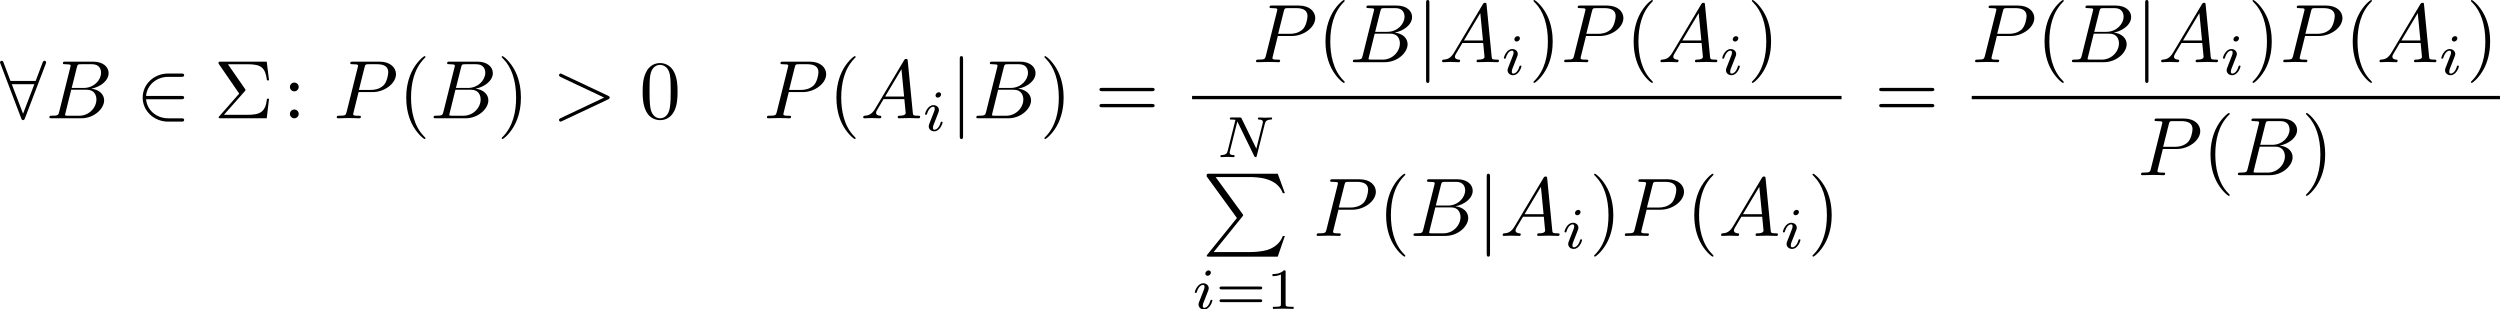
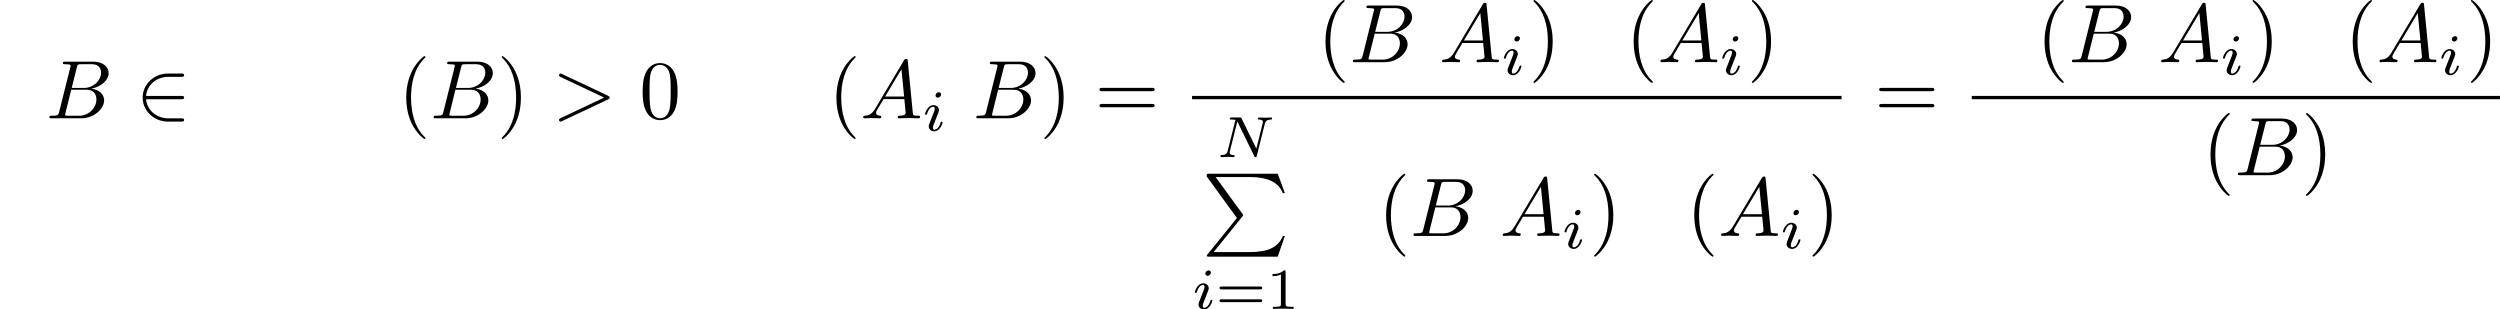
<svg xmlns="http://www.w3.org/2000/svg" xmlns:xlink="http://www.w3.org/1999/xlink" height="46.646pt" version="1.1" viewBox="61.768 52.802 300.341 37.178" width="376.834pt">
  <defs>
    <path d="m5.46 -2.291c0.169 0 0.349 0 0.349 -0.199s-0.179 -0.199 -0.349 -0.199h-4.224c0.12 -1.335 1.265 -2.291 2.67 -2.291h1.554c0.169 0 0.349 0 0.349 -0.199s-0.179 -0.199 -0.349 -0.199h-1.574c-1.704 0 -3.059 1.295 -3.059 2.889s1.355 2.889 3.059 2.889h1.574c0.169 0 0.349 0 0.349 -0.199s-0.179 -0.199 -0.349 -0.199h-1.554c-1.405 0 -2.55 -0.956 -2.67 -2.291h4.224z" id="g0-50" />
-     <path d="m5.489 -6.535c0.05 -0.11 0.05 -0.13 0.05 -0.179c0 -0.1 -0.08 -0.199 -0.199 -0.199c-0.13 0 -0.189 0.12 -0.229 0.229l-0.827 2.192h-3.029l-0.827 -2.192c-0.05 -0.139 -0.1 -0.229 -0.229 -0.229c-0.1 0 -0.199 0.1 -0.199 0.199c0 0.02 0 0.04 0.06 0.179l2.481 6.526c0.05 0.139 0.1 0.229 0.229 0.229c0.139 0 0.179 -0.11 0.219 -0.209l2.501 -6.545zm-4.075 2.441h2.71l-1.355 3.547l-1.355 -3.547z" id="g0-56" />
-     <path d="m1.584 -7.113c0 -0.179 0 -0.359 -0.199 -0.359s-0.199 0.179 -0.199 0.359v9.245c0 0.179 0 0.359 0.199 0.359s0.199 -0.179 0.199 -0.359v-9.245z" id="g0-106" />
    <path d="m5.816 -4.003c0.07 -0.265 0.181 -0.495 0.739 -0.509c0.035 0 0.139 -0.007 0.139 -0.153c0 -0.042 -0.035 -0.098 -0.105 -0.098c-0.23 0 -0.488 0.028 -0.725 0.028c-0.167 0 -0.572 -0.028 -0.739 -0.028c-0.035 0 -0.139 0 -0.139 0.153c0 0.091 0.091 0.098 0.153 0.098c0.328 0.007 0.446 0.112 0.446 0.286c0 0.056 -0.007 0.091 -0.028 0.167l-0.76 3.041l-1.771 -3.626c-0.056 -0.119 -0.07 -0.119 -0.237 -0.119h-0.955c-0.133 0 -0.223 0 -0.223 0.153c0 0.098 0.084 0.098 0.23 0.098s0.3 0.007 0.446 0.035l-0.934 3.731c-0.063 0.265 -0.181 0.474 -0.725 0.495c-0.049 0 -0.146 0.007 -0.146 0.146c0 0.077 0.056 0.105 0.105 0.105c0.23 0 0.488 -0.028 0.725 -0.028c0.167 0 0.572 0.028 0.739 0.028c0.07 0 0.139 -0.035 0.139 -0.146c0 -0.098 -0.084 -0.105 -0.16 -0.105c-0.439 -0.014 -0.439 -0.195 -0.439 -0.293c0 -0.028 0 -0.063 0.028 -0.174l0.893 -3.571l2.036 4.17c0.056 0.112 0.084 0.119 0.153 0.119c0.112 0 0.112 -0.021 0.146 -0.146l0.969 -3.857z" id="g2-78" />
    <path d="m2.26 -4.359c0 -0.112 -0.084 -0.265 -0.279 -0.265c-0.188 0 -0.391 0.181 -0.391 0.384c0 0.119 0.091 0.265 0.279 0.265c0.202 0 0.391 -0.195 0.391 -0.384zm-1.423 3.543c-0.028 0.091 -0.063 0.174 -0.063 0.293c0 0.328 0.279 0.593 0.663 0.593c0.697 0 1.004 -0.962 1.004 -1.067c0 -0.091 -0.091 -0.091 -0.112 -0.091c-0.098 0 -0.105 0.042 -0.133 0.119c-0.16 0.558 -0.467 0.844 -0.739 0.844c-0.139 0 -0.174 -0.091 -0.174 -0.244c0 -0.16 0.049 -0.293 0.112 -0.446c0.07 -0.188 0.146 -0.377 0.223 -0.558c0.063 -0.167 0.314 -0.802 0.342 -0.886c0.021 -0.07 0.042 -0.153 0.042 -0.223c0 -0.328 -0.279 -0.593 -0.663 -0.593c-0.69 0 -1.011 0.948 -1.011 1.067c0 0.091 0.098 0.091 0.119 0.091c0.098 0 0.105 -0.035 0.126 -0.112c0.181 -0.6 0.488 -0.851 0.746 -0.851c0.112 0 0.174 0.056 0.174 0.244c0 0.16 -0.042 0.265 -0.216 0.697l-0.439 1.123z" id="g2-105" />
    <path d="m4.194 5.32l-3.537 4.374c-0.08 0.1 -0.09 0.12 -0.09 0.159c0 0.11 0.09 0.11 0.269 0.11h8.259l0.857 -2.481h-0.249c-0.249 0.747 -0.917 1.355 -1.763 1.644c-0.159 0.05 -0.847 0.289 -2.311 0.289h-4.234l3.457 -4.274c0.07 -0.09 0.09 -0.12 0.09 -0.159s-0.01 -0.05 -0.07 -0.139l-3.238 -4.443h3.945c1.136 0 3.427 0.07 4.125 1.933h0.249l-0.857 -2.331h-8.259c-0.269 0 -0.279 0.01 -0.279 0.319l3.636 5.001z" id="g5-80" />
-     <path d="m3.706 -3.248c0.09 -0.1 0.09 -0.139 0.09 -0.159c0 -0.05 -0.04 -0.1 -0.07 -0.139l-2.042 -2.949h2.301c1.684 0 2.182 0.359 2.391 1.933h0.249l-0.279 -2.242h-5.529c-0.239 0 -0.259 0 -0.259 0.229l2.481 3.606l-2.371 2.7c-0.1 0.11 -0.1 0.13 -0.1 0.159c0 0.11 0.1 0.11 0.249 0.11h5.529l0.279 -2.351h-0.249c-0.179 1.664 -0.857 1.933 -2.421 1.933h-2.75l2.501 -2.829z" id="g3-6" />
    <path d="m3.298 2.391c0 -0.03 0 -0.05 -0.169 -0.219c-1.245 -1.255 -1.564 -3.138 -1.564 -4.663c0 -1.734 0.379 -3.467 1.604 -4.712c0.13 -0.12 0.13 -0.139 0.13 -0.169c0 -0.07 -0.04 -0.1 -0.1 -0.1c-0.1 0 -0.996 0.677 -1.584 1.943c-0.508 1.096 -0.628 2.202 -0.628 3.039c0 0.777 0.11 1.983 0.658 3.108c0.598 1.225 1.455 1.873 1.554 1.873c0.06 0 0.1 -0.03 0.1 -0.1z" id="g3-40" />
    <path d="m2.879 -2.491c0 -0.777 -0.11 -1.983 -0.658 -3.108c-0.598 -1.225 -1.455 -1.873 -1.554 -1.873c-0.06 0 -0.1 0.04 -0.1 0.1c0 0.03 0 0.05 0.189 0.229c0.976 0.986 1.544 2.57 1.544 4.653c0 1.704 -0.369 3.457 -1.604 4.712c-0.13 0.12 -0.13 0.139 -0.13 0.169c0 0.06 0.04 0.1 0.1 0.1c0.1 0 0.996 -0.677 1.584 -1.943c0.508 -1.096 0.628 -2.202 0.628 -3.039z" id="g3-41" />
    <path d="m4.583 -3.188c0 -0.797 -0.05 -1.594 -0.399 -2.331c-0.458 -0.956 -1.275 -1.116 -1.694 -1.116c-0.598 0 -1.325 0.259 -1.734 1.186c-0.319 0.687 -0.369 1.465 -0.369 2.262c0 0.747 0.04 1.644 0.448 2.401c0.428 0.807 1.156 1.006 1.644 1.006c0.538 0 1.295 -0.209 1.734 -1.156c0.319 -0.687 0.369 -1.465 0.369 -2.252zm-2.102 3.188c-0.389 0 -0.976 -0.249 -1.156 -1.205c-0.11 -0.598 -0.11 -1.514 -0.11 -2.102c0 -0.638 0 -1.295 0.08 -1.833c0.189 -1.186 0.936 -1.275 1.186 -1.275c0.329 0 0.986 0.179 1.176 1.166c0.1 0.558 0.1 1.315 0.1 1.943c0 0.747 0 1.425 -0.11 2.062c-0.149 0.946 -0.717 1.245 -1.166 1.245z" id="g3-48" />
-     <path d="m1.913 -3.766c0 -0.289 -0.239 -0.528 -0.528 -0.528s-0.528 0.239 -0.528 0.528s0.239 0.528 0.528 0.528s0.528 -0.239 0.528 -0.528zm0 3.238c0 -0.289 -0.239 -0.528 -0.528 -0.528s-0.528 0.239 -0.528 0.528s0.239 0.528 0.528 0.528s0.528 -0.239 0.528 -0.528z" id="g3-58" />
    <path d="m6.844 -3.258c0.149 0 0.339 0 0.339 -0.199s-0.189 -0.199 -0.329 -0.199h-5.968c-0.139 0 -0.329 0 -0.329 0.199s0.189 0.199 0.339 0.199h5.948zm0.01 1.933c0.139 0 0.329 0 0.329 -0.199s-0.189 -0.199 -0.339 -0.199h-5.948c-0.149 0 -0.339 0 -0.339 0.199s0.189 0.199 0.329 0.199h5.968z" id="g3-61" />
    <path d="m6.725 -2.271c0.11 -0.05 0.189 -0.1 0.189 -0.219s-0.08 -0.169 -0.189 -0.219l-5.519 -2.6c-0.13 -0.07 -0.149 -0.07 -0.179 -0.07c-0.11 0 -0.199 0.09 -0.199 0.199c0 0.09 0.05 0.149 0.189 0.219l5.23 2.471l-5.23 2.471c-0.139 0.07 -0.189 0.13 -0.189 0.219c0 0.11 0.09 0.199 0.199 0.199c0.03 0 0.05 0 0.179 -0.07l5.519 -2.6z" id="g1-62" />
    <path d="m1.783 -1.146c-0.399 0.667 -0.787 0.807 -1.225 0.837c-0.12 0.01 -0.209 0.01 -0.209 0.199c0 0.06 0.05 0.11 0.13 0.11c0.269 0 0.578 -0.03 0.857 -0.03c0.329 0 0.677 0.03 0.996 0.03c0.06 0 0.189 0 0.189 -0.189c0 -0.11 -0.09 -0.12 -0.159 -0.12c-0.229 -0.02 -0.468 -0.1 -0.468 -0.349c0 -0.12 0.06 -0.229 0.139 -0.369l0.757 -1.275h2.501c0.02 0.209 0.159 1.564 0.159 1.664c0 0.299 -0.518 0.329 -0.717 0.329c-0.139 0 -0.239 0 -0.239 0.199c0 0.11 0.12 0.11 0.139 0.11c0.408 0 0.837 -0.03 1.245 -0.03c0.249 0 0.877 0.03 1.126 0.03c0.06 0 0.179 0 0.179 -0.199c0 -0.11 -0.1 -0.11 -0.229 -0.11c-0.618 0 -0.618 -0.07 -0.648 -0.359l-0.608 -6.227c-0.02 -0.199 -0.02 -0.239 -0.189 -0.239c-0.159 0 -0.199 0.07 -0.259 0.169l-3.467 5.818zm1.196 -1.465l1.963 -3.288l0.319 3.288h-2.281z" id="g1-65" />
    <path d="m1.594 -0.777c-0.1 0.389 -0.12 0.468 -0.907 0.468c-0.169 0 -0.269 0 -0.269 0.199c0 0.11 0.09 0.11 0.269 0.11h3.557c1.574 0 2.75 -1.176 2.75 -2.152c0 -0.717 -0.578 -1.295 -1.544 -1.405c1.036 -0.189 2.082 -0.927 2.082 -1.873c0 -0.737 -0.658 -1.375 -1.853 -1.375h-3.347c-0.189 0 -0.289 0 -0.289 0.199c0 0.11 0.09 0.11 0.279 0.11c0.02 0 0.209 0 0.379 0.02c0.179 0.02 0.269 0.03 0.269 0.159c0 0.04 -0.01 0.07 -0.04 0.189l-1.335 5.35zm1.504 -2.869l0.618 -2.471c0.09 -0.349 0.11 -0.379 0.538 -0.379h1.285c0.877 0 1.086 0.588 1.086 1.026c0 0.877 -0.857 1.823 -2.072 1.823h-1.455zm-0.448 3.337c-0.139 0 -0.159 0 -0.219 -0.01c-0.1 -0.01 -0.13 -0.02 -0.13 -0.1c0 -0.03 0 -0.05 0.05 -0.229l0.687 -2.78h1.883c0.956 0 1.146 0.737 1.146 1.166c0 0.986 -0.887 1.953 -2.062 1.953h-1.355z" id="g1-66" />
-     <path d="m3.019 -3.148h1.694c1.415 0 2.8 -1.036 2.8 -2.152c0 -0.767 -0.658 -1.504 -1.963 -1.504h-3.228c-0.189 0 -0.299 0 -0.299 0.189c0 0.12 0.09 0.12 0.289 0.12c0.13 0 0.309 0.01 0.428 0.02c0.159 0.02 0.219 0.05 0.219 0.159c0 0.04 -0.01 0.07 -0.04 0.189l-1.335 5.35c-0.1 0.389 -0.12 0.468 -0.907 0.468c-0.169 0 -0.279 0 -0.279 0.189c0 0.12 0.12 0.12 0.149 0.12c0.279 0 0.986 -0.03 1.265 -0.03c0.209 0 0.428 0.01 0.638 0.01c0.219 0 0.438 0.02 0.648 0.02c0.07 0 0.199 0 0.199 -0.199c0 -0.11 -0.09 -0.11 -0.279 -0.11c-0.369 0 -0.648 0 -0.648 -0.179c0 -0.06 0.02 -0.11 0.03 -0.169l0.618 -2.491zm0.717 -2.969c0.09 -0.349 0.11 -0.379 0.538 -0.379h0.956c0.827 0 1.355 0.269 1.355 0.956c0 0.389 -0.199 1.245 -0.588 1.604c-0.498 0.448 -1.096 0.528 -1.534 0.528h-1.405l0.677 -2.71z" id="g1-80" />
    <path d="m2.336 -4.435c0 -0.188 -0.014 -0.195 -0.209 -0.195c-0.446 0.439 -1.081 0.446 -1.367 0.446v0.251c0.167 0 0.628 0 1.011 -0.195v3.557c0 0.23 0 0.321 -0.697 0.321h-0.265v0.251c0.126 -0.007 0.983 -0.028 1.241 -0.028c0.216 0 1.095 0.021 1.248 0.028v-0.251h-0.265c-0.697 0 -0.697 -0.091 -0.697 -0.321v-3.864z" id="g4-49" />
    <path d="m5.356 -2.343c0.105 0 0.265 0 0.265 -0.174c0 -0.167 -0.167 -0.167 -0.258 -0.167h-4.617c-0.091 0 -0.258 0 -0.258 0.167c0 0.174 0.16 0.174 0.265 0.174h4.603zm0.007 1.534c0.091 0 0.258 0 0.258 -0.167c0 -0.174 -0.16 -0.174 -0.265 -0.174h-4.603c-0.105 0 -0.265 0 -0.265 0.174c0 0.167 0.167 0.167 0.258 0.167h4.617z" id="g4-61" />
  </defs>
  <g id="page1">
    <use x="61.768" xlink:href="#g0-56" y="67.014" />
    <use x="67.282" xlink:href="#g1-66" y="67.014" />
    <use x="78.078" xlink:href="#g0-50" y="67.014" />
    <use x="87.463" xlink:href="#g3-6" y="67.014" />
    <use x="95.738" xlink:href="#g3-58" y="67.014" />
    <use x="101.826" xlink:href="#g1-80" y="67.014" />
    <use x="109.582" xlink:href="#g3-40" y="67.014" />
    <use x="113.442" xlink:href="#g1-66" y="67.014" />
    <use x="121.47" xlink:href="#g3-41" y="67.014" />
    <use x="128.098" xlink:href="#g1-62" y="67.014" />
    <use x="138.585" xlink:href="#g3-48" y="67.014" />
    <use x="153.508" xlink:href="#g1-80" y="67.014" />
    <use x="161.264" xlink:href="#g3-40" y="67.014" />
    <use x="165.123" xlink:href="#g1-65" y="67.014" />
    <use x="172.568" xlink:href="#g2-105" y="68.508" />
    <use x="175.884" xlink:href="#g0-106" y="67.014" />
    <use x="178.641" xlink:href="#g1-66" y="67.014" />
    <use x="186.67" xlink:href="#g3-41" y="67.014" />
    <use x="193.297" xlink:href="#g3-61" y="67.014" />
    <use x="212.263" xlink:href="#g1-80" y="60.274" />
    <use x="220.019" xlink:href="#g3-40" y="60.274" />
    <use x="223.879" xlink:href="#g1-66" y="60.274" />
    <use x="231.907" xlink:href="#g0-106" y="60.274" />
    <use x="234.664" xlink:href="#g1-65" y="60.274" />
    <use x="242.108" xlink:href="#g2-105" y="61.768" />
    <use x="245.425" xlink:href="#g3-41" y="60.274" />
    <use x="249.285" xlink:href="#g1-80" y="60.274" />
    <use x="257.041" xlink:href="#g3-40" y="60.274" />
    <use x="260.901" xlink:href="#g1-65" y="60.274" />
    <use x="268.345" xlink:href="#g2-105" y="61.768" />
    <use x="271.662" xlink:href="#g3-41" y="60.274" />
    <rect height="0.398" width="78.025" x="204.98" y="64.324" />
    <use x="207.904" xlink:href="#g2-78" y="71.68" />
    <use x="206.175" xlink:href="#g5-80" y="73.672" />
    <use x="204.98" xlink:href="#g2-105" y="89.91" />
    <use x="207.788" xlink:href="#g4-61" y="89.91" />
    <use x="213.881" xlink:href="#g4-49" y="89.91" />
    <use x="219.546" xlink:href="#g1-80" y="81.144" />
    <use x="227.302" xlink:href="#g3-40" y="81.144" />
    <use x="231.162" xlink:href="#g1-66" y="81.144" />
    <use x="239.19" xlink:href="#g0-106" y="81.144" />
    <use x="241.947" xlink:href="#g1-65" y="81.144" />
    <use x="249.391" xlink:href="#g2-105" y="82.638" />
    <use x="252.708" xlink:href="#g3-41" y="81.144" />
    <use x="256.568" xlink:href="#g1-80" y="81.144" />
    <use x="264.324" xlink:href="#g3-40" y="81.144" />
    <use x="268.184" xlink:href="#g1-65" y="81.144" />
    <use x="275.628" xlink:href="#g2-105" y="82.638" />
    <use x="278.945" xlink:href="#g3-41" y="81.144" />
    <use x="286.968" xlink:href="#g3-61" y="67.014" />
    <use x="298.65" xlink:href="#g1-80" y="60.274" />
    <use x="306.406" xlink:href="#g3-40" y="60.274" />
    <use x="310.266" xlink:href="#g1-66" y="60.274" />
    <use x="318.295" xlink:href="#g0-106" y="60.274" />
    <use x="321.052" xlink:href="#g1-65" y="60.274" />
    <use x="328.496" xlink:href="#g2-105" y="61.768" />
    <use x="331.813" xlink:href="#g3-41" y="60.274" />
    <use x="335.673" xlink:href="#g1-80" y="60.274" />
    <use x="343.429" xlink:href="#g3-40" y="60.274" />
    <use x="347.288" xlink:href="#g1-65" y="60.274" />
    <use x="354.733" xlink:href="#g2-105" y="61.768" />
    <use x="358.049" xlink:href="#g3-41" y="60.274" />
    <rect height="0.398" width="63.459" x="298.65" y="64.324" />
    <use x="318.587" xlink:href="#g1-80" y="73.848" />
    <use x="326.343" xlink:href="#g3-40" y="73.848" />
    <use x="330.203" xlink:href="#g1-66" y="73.848" />
    <use x="338.232" xlink:href="#g3-41" y="73.848" />
  </g>
</svg>